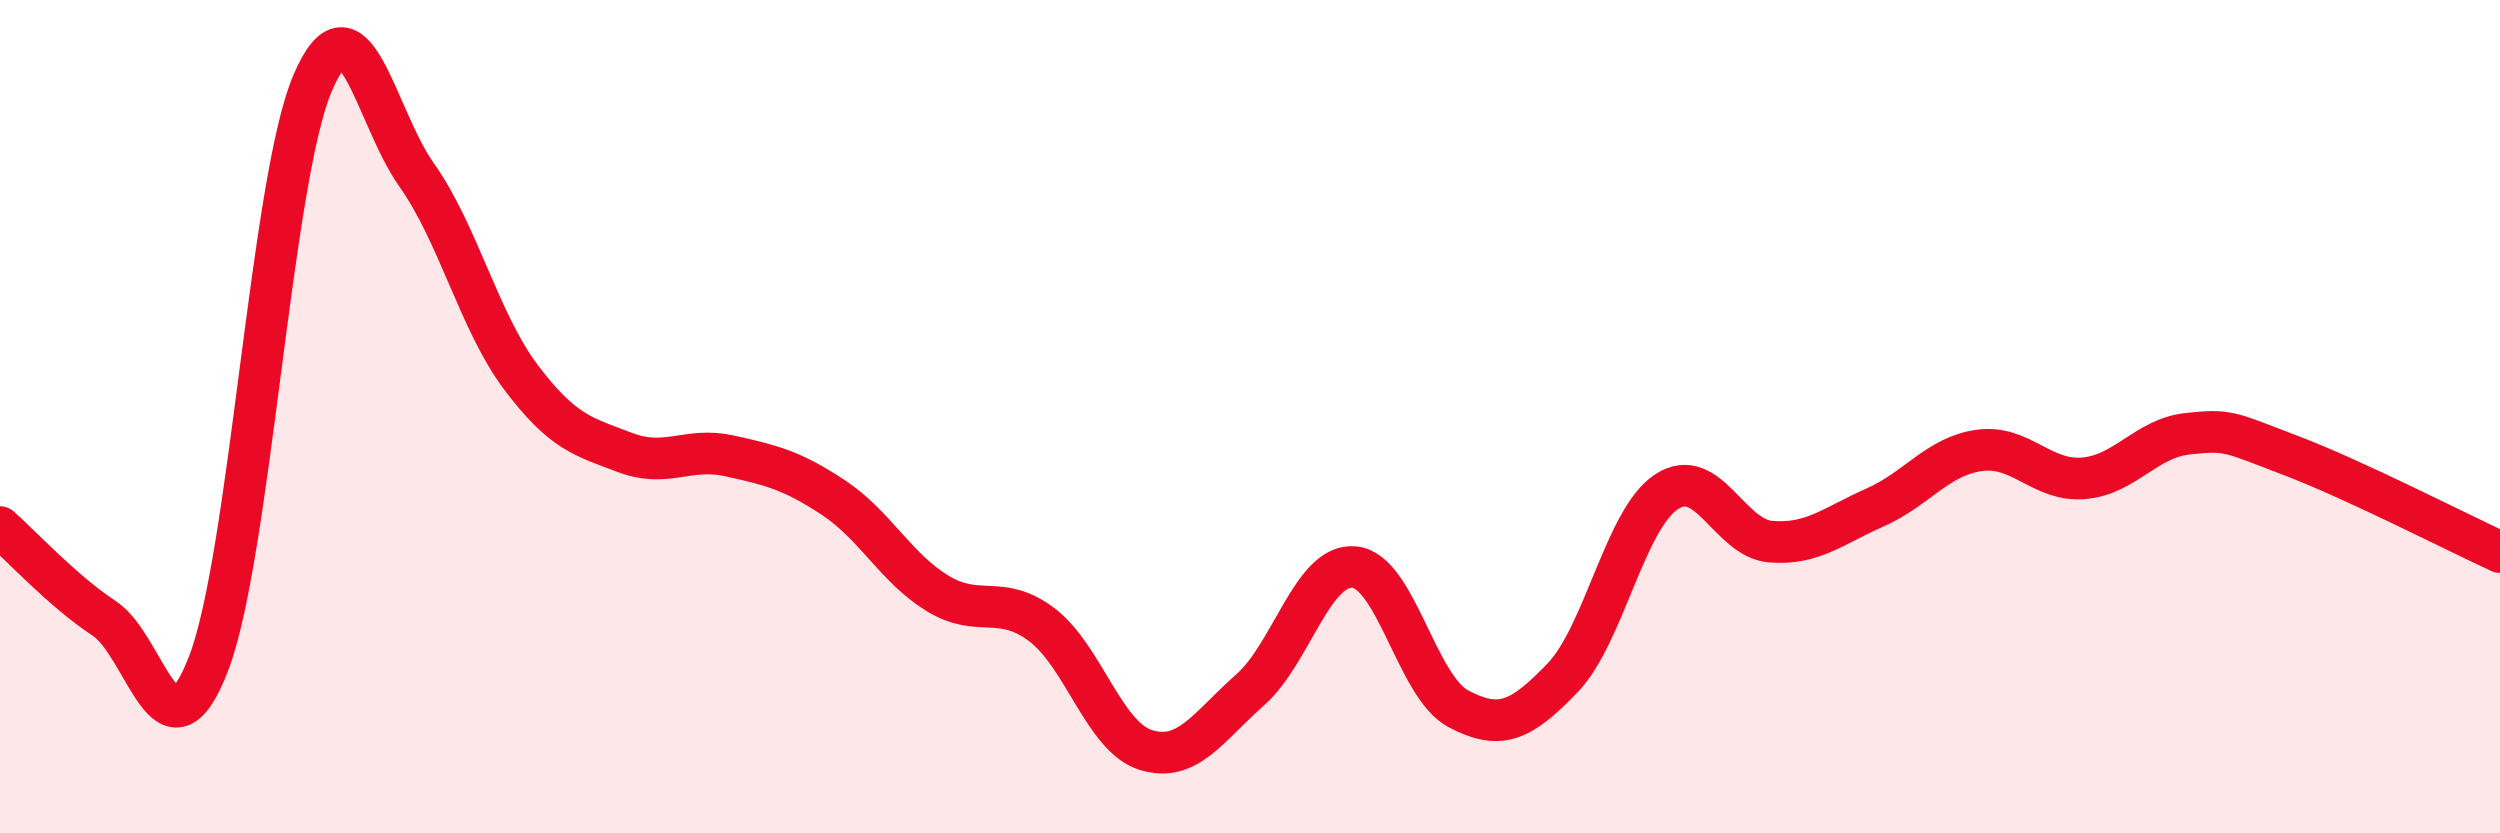
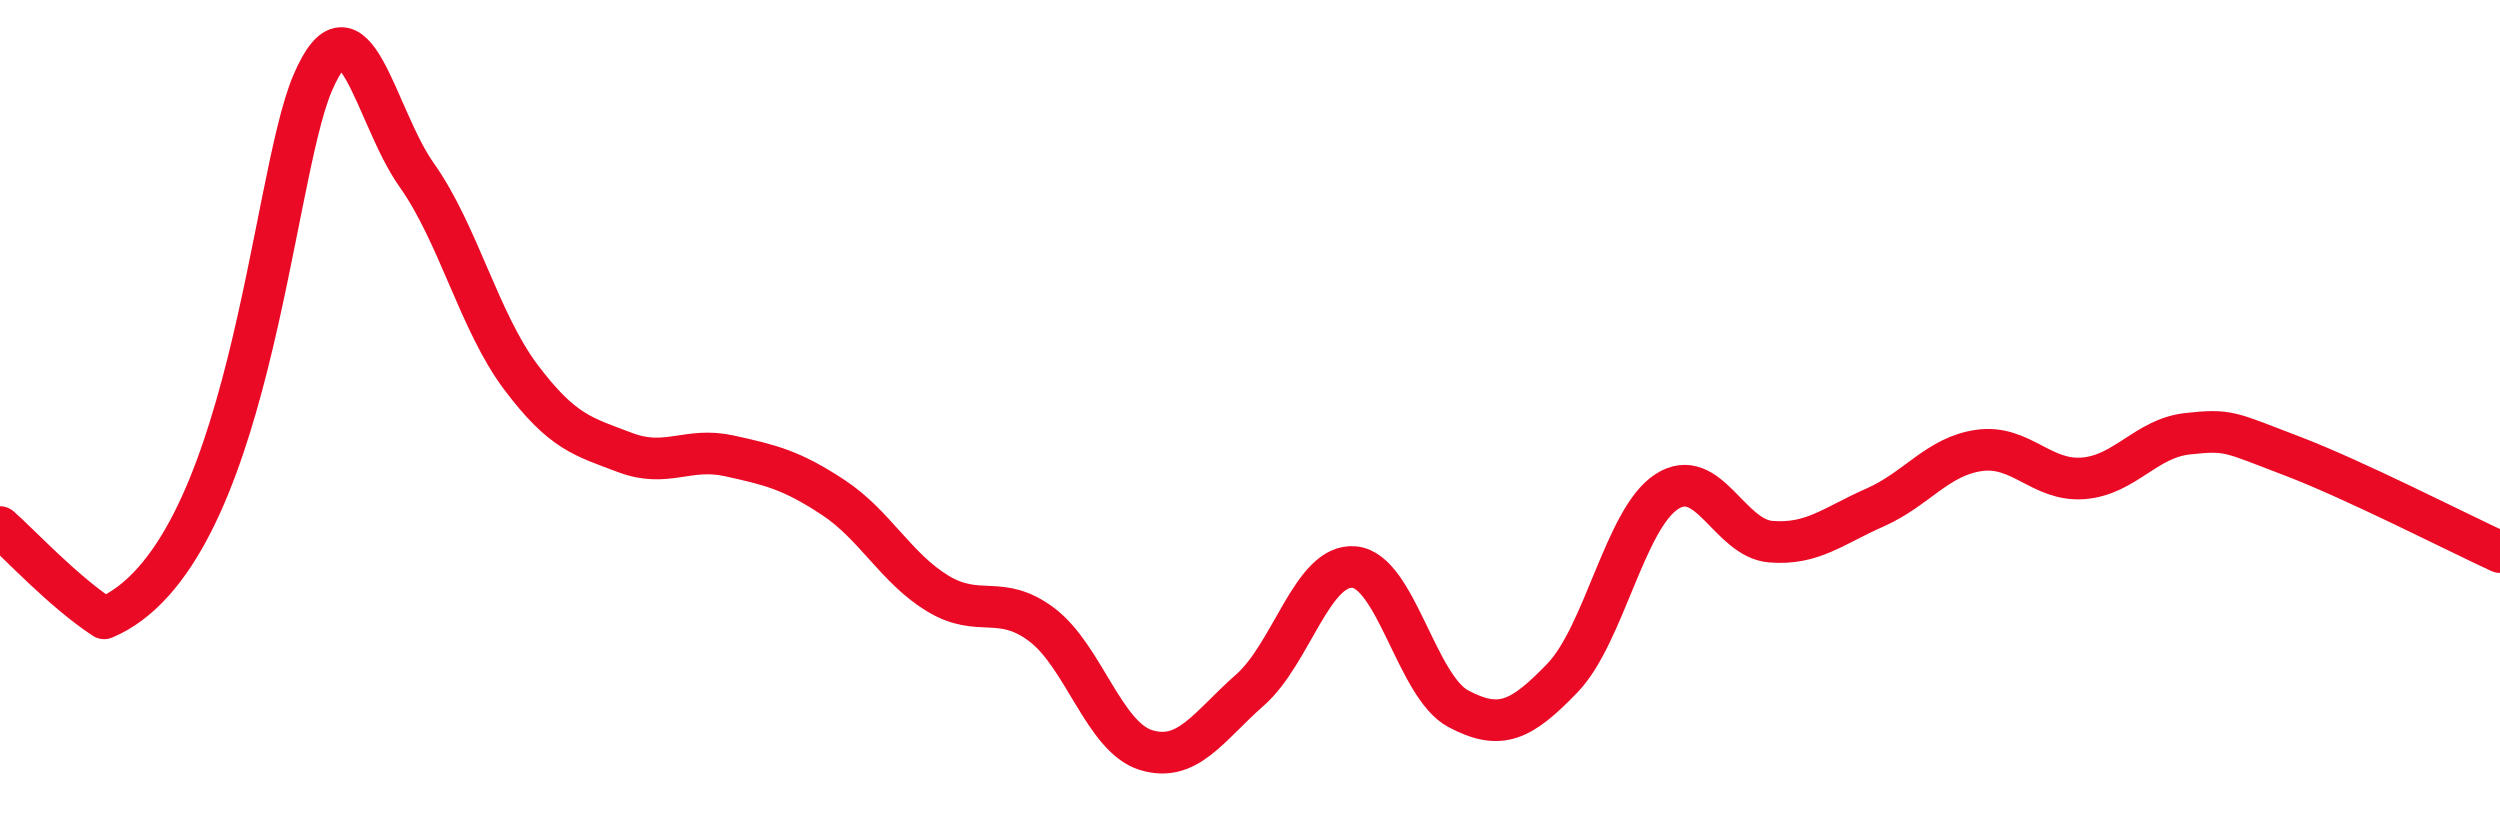
<svg xmlns="http://www.w3.org/2000/svg" width="60" height="20" viewBox="0 0 60 20">
-   <path d="M 0,12.65 C 0.5,13.09 1.5,14.18 2.5,14.84 C 3.5,15.5 4,18.51 5,15.94 C 6,13.37 6.5,4.35 7.5,2 C 8.5,-0.35 9,2.79 10,4.2 C 11,5.61 11.5,7.72 12.5,9.05 C 13.5,10.38 14,10.48 15,10.86 C 16,11.24 16.5,10.72 17.5,10.94 C 18.5,11.16 19,11.28 20,11.94 C 21,12.6 21.5,13.63 22.5,14.24 C 23.5,14.85 24,14.24 25,14.99 C 26,15.74 26.5,17.69 27.5,18 C 28.5,18.31 29,17.44 30,16.56 C 31,15.68 31.5,13.52 32.5,13.61 C 33.5,13.7 34,16.48 35,17.01 C 36,17.54 36.5,17.31 37.5,16.27 C 38.5,15.23 39,12.45 40,11.8 C 41,11.15 41.5,12.92 42.5,13 C 43.5,13.08 44,12.62 45,12.18 C 46,11.74 46.5,10.95 47.5,10.81 C 48.5,10.67 49,11.56 50,11.48 C 51,11.4 51.5,10.52 52.5,10.41 C 53.5,10.3 53.5,10.37 55,10.94 C 56.5,11.51 59,12.79 60,13.25L60 20L0 20Z" fill="#EB0A25" opacity="0.1" stroke-linecap="round" stroke-linejoin="round" />
-   <path d="M 0,12.65 C 0.5,13.09 1.5,14.18 2.5,14.84 C 3.5,15.5 4,18.51 5,15.94 C 6,13.37 6.5,4.35 7.5,2 C 8.5,-0.35 9,2.79 10,4.2 C 11,5.61 11.5,7.72 12.5,9.05 C 13.5,10.38 14,10.48 15,10.86 C 16,11.24 16.5,10.72 17.5,10.94 C 18.5,11.16 19,11.28 20,11.94 C 21,12.6 21.5,13.63 22.5,14.24 C 23.5,14.85 24,14.24 25,14.99 C 26,15.74 26.5,17.69 27.5,18 C 28.5,18.31 29,17.44 30,16.56 C 31,15.68 31.5,13.52 32.5,13.61 C 33.5,13.7 34,16.48 35,17.01 C 36,17.54 36.5,17.31 37.5,16.27 C 38.5,15.23 39,12.45 40,11.8 C 41,11.15 41.5,12.92 42.5,13 C 43.5,13.08 44,12.62 45,12.18 C 46,11.74 46.5,10.95 47.5,10.81 C 48.5,10.67 49,11.56 50,11.48 C 51,11.4 51.5,10.52 52.5,10.41 C 53.5,10.3 53.5,10.37 55,10.94 C 56.5,11.51 59,12.79 60,13.25" stroke="#EB0A25" stroke-width="1" fill="none" stroke-linecap="round" stroke-linejoin="round" />
+   <path d="M 0,12.65 C 0.5,13.09 1.5,14.18 2.5,14.84 C 6,13.37 6.5,4.35 7.5,2 C 8.5,-0.35 9,2.79 10,4.2 C 11,5.61 11.5,7.72 12.5,9.05 C 13.5,10.38 14,10.48 15,10.86 C 16,11.24 16.5,10.72 17.5,10.94 C 18.5,11.16 19,11.28 20,11.94 C 21,12.6 21.5,13.63 22.5,14.24 C 23.5,14.85 24,14.24 25,14.99 C 26,15.74 26.5,17.69 27.5,18 C 28.5,18.31 29,17.44 30,16.56 C 31,15.68 31.5,13.52 32.5,13.61 C 33.5,13.7 34,16.48 35,17.01 C 36,17.54 36.5,17.31 37.5,16.27 C 38.5,15.23 39,12.45 40,11.8 C 41,11.15 41.5,12.92 42.5,13 C 43.5,13.08 44,12.62 45,12.18 C 46,11.74 46.5,10.95 47.5,10.81 C 48.5,10.67 49,11.56 50,11.48 C 51,11.4 51.5,10.52 52.5,10.41 C 53.5,10.3 53.5,10.37 55,10.94 C 56.5,11.51 59,12.79 60,13.25" stroke="#EB0A25" stroke-width="1" fill="none" stroke-linecap="round" stroke-linejoin="round" />
</svg>